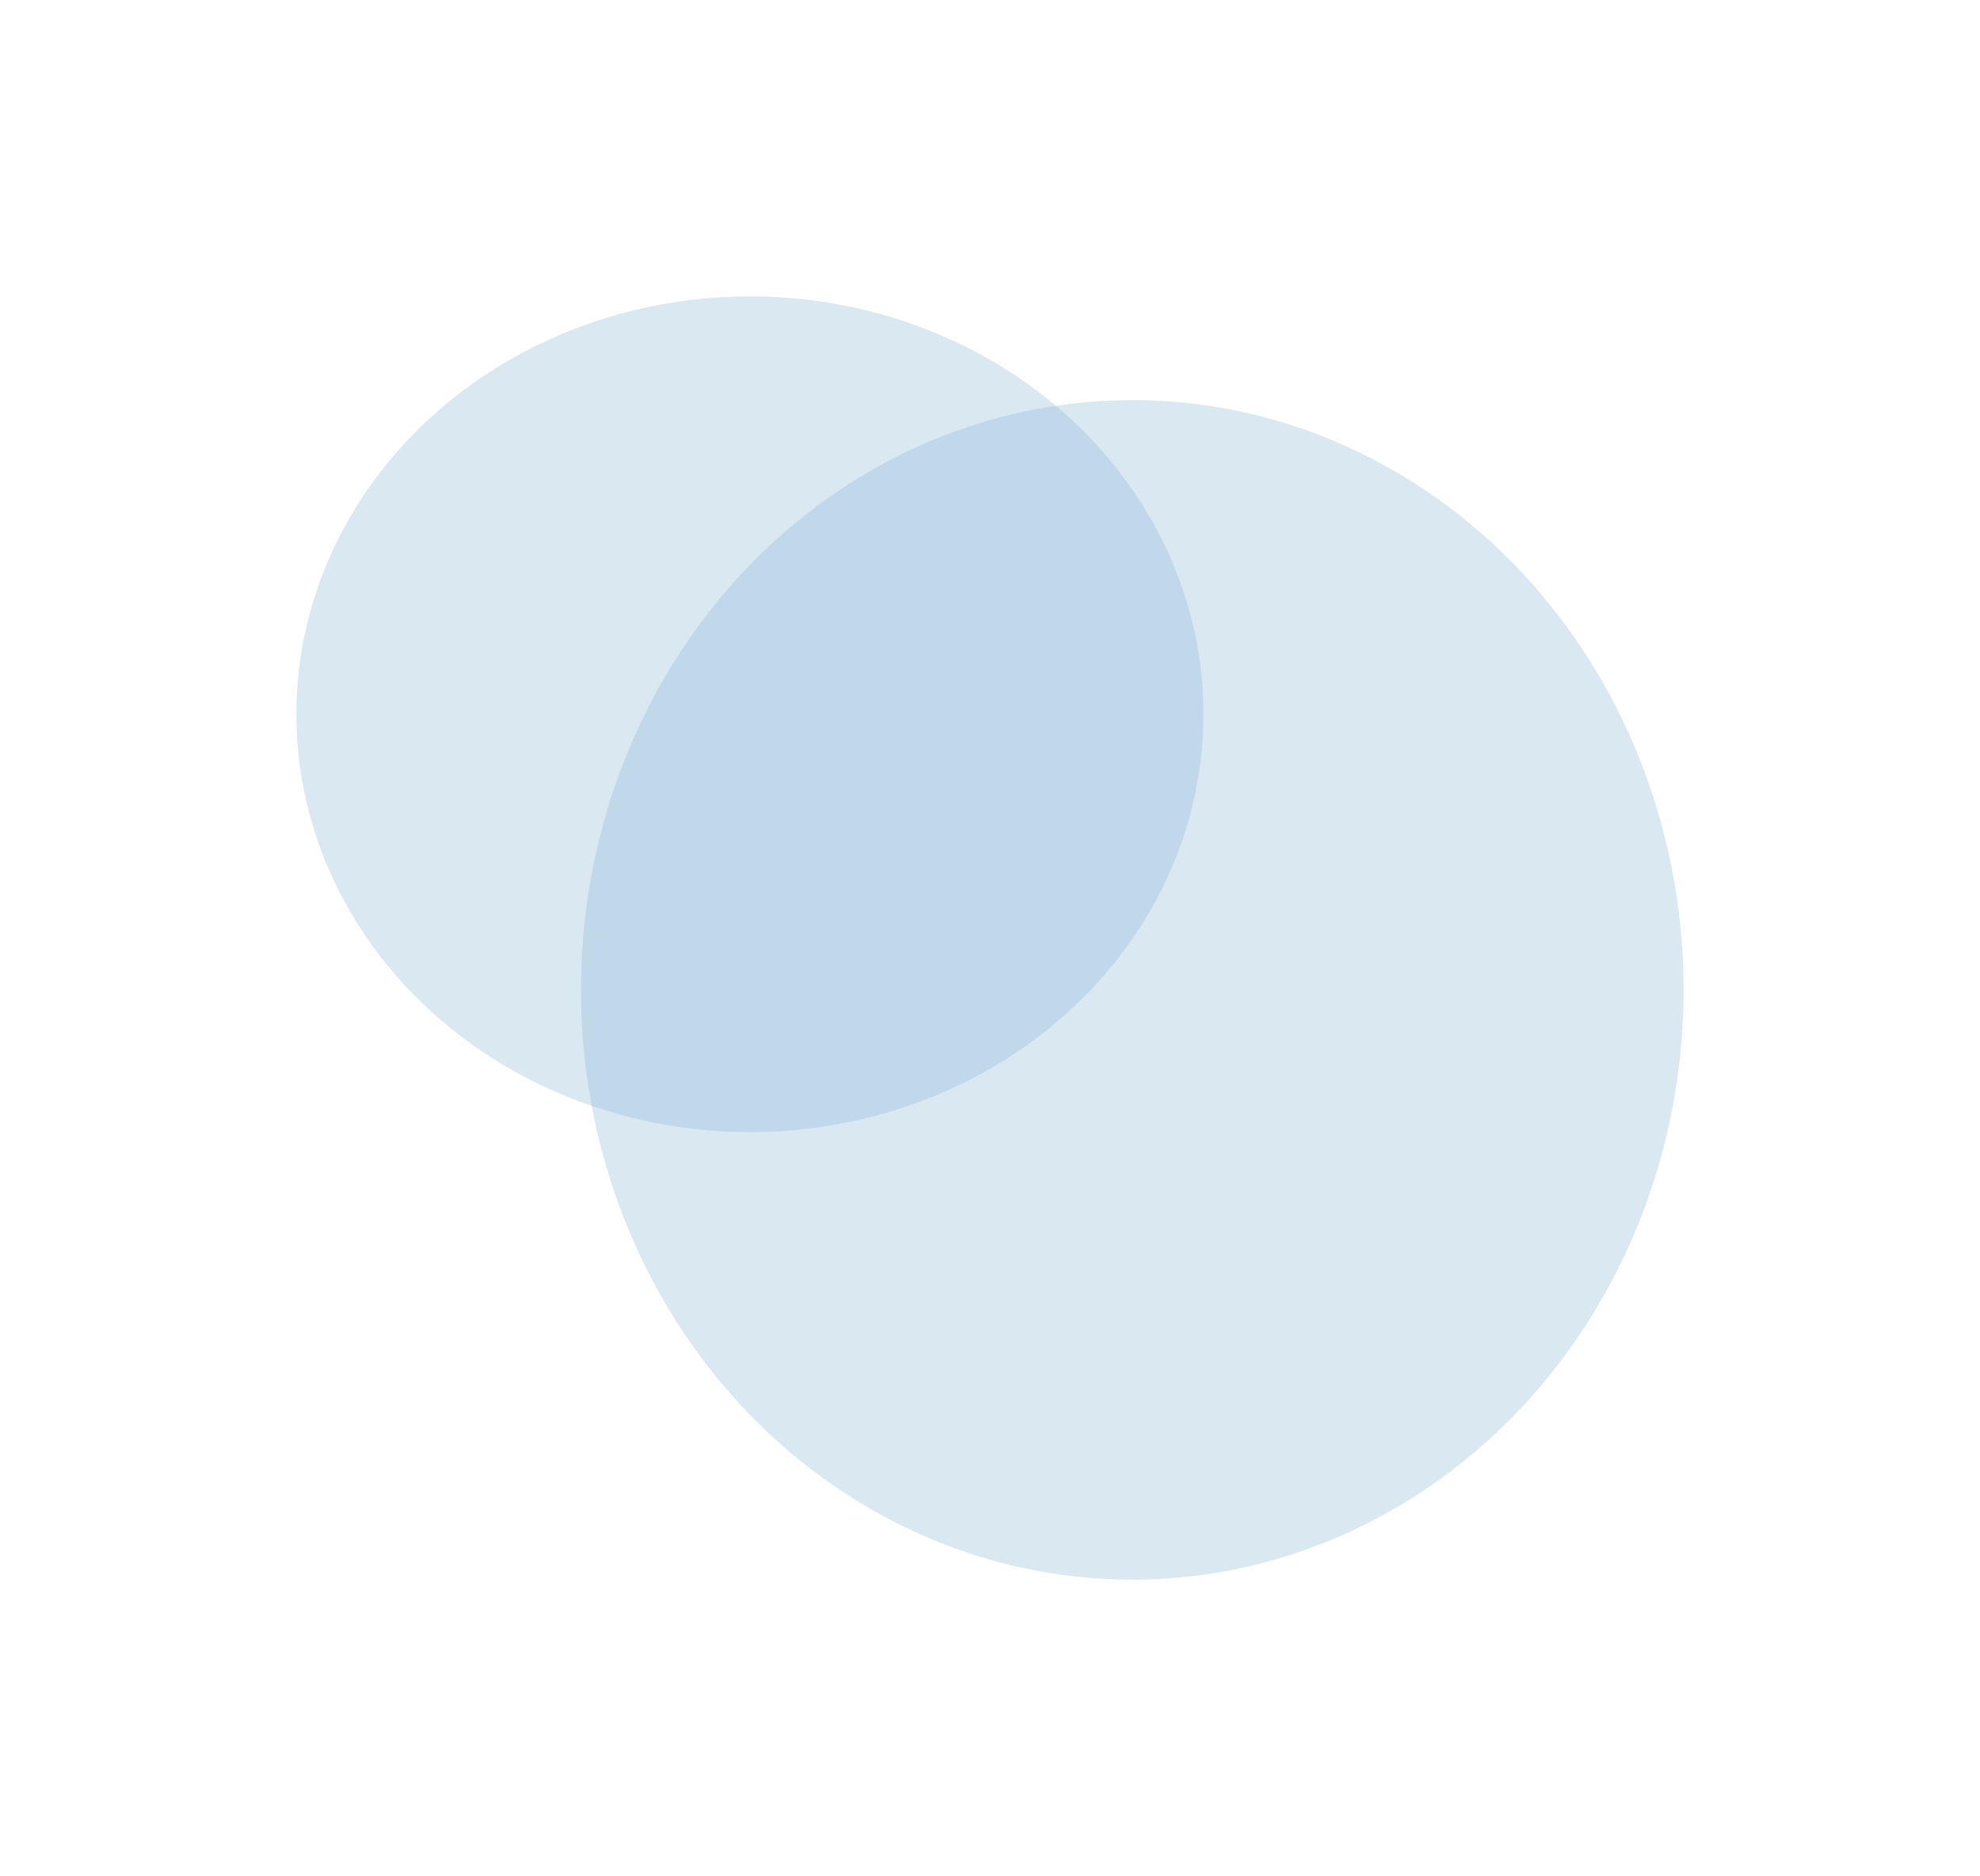
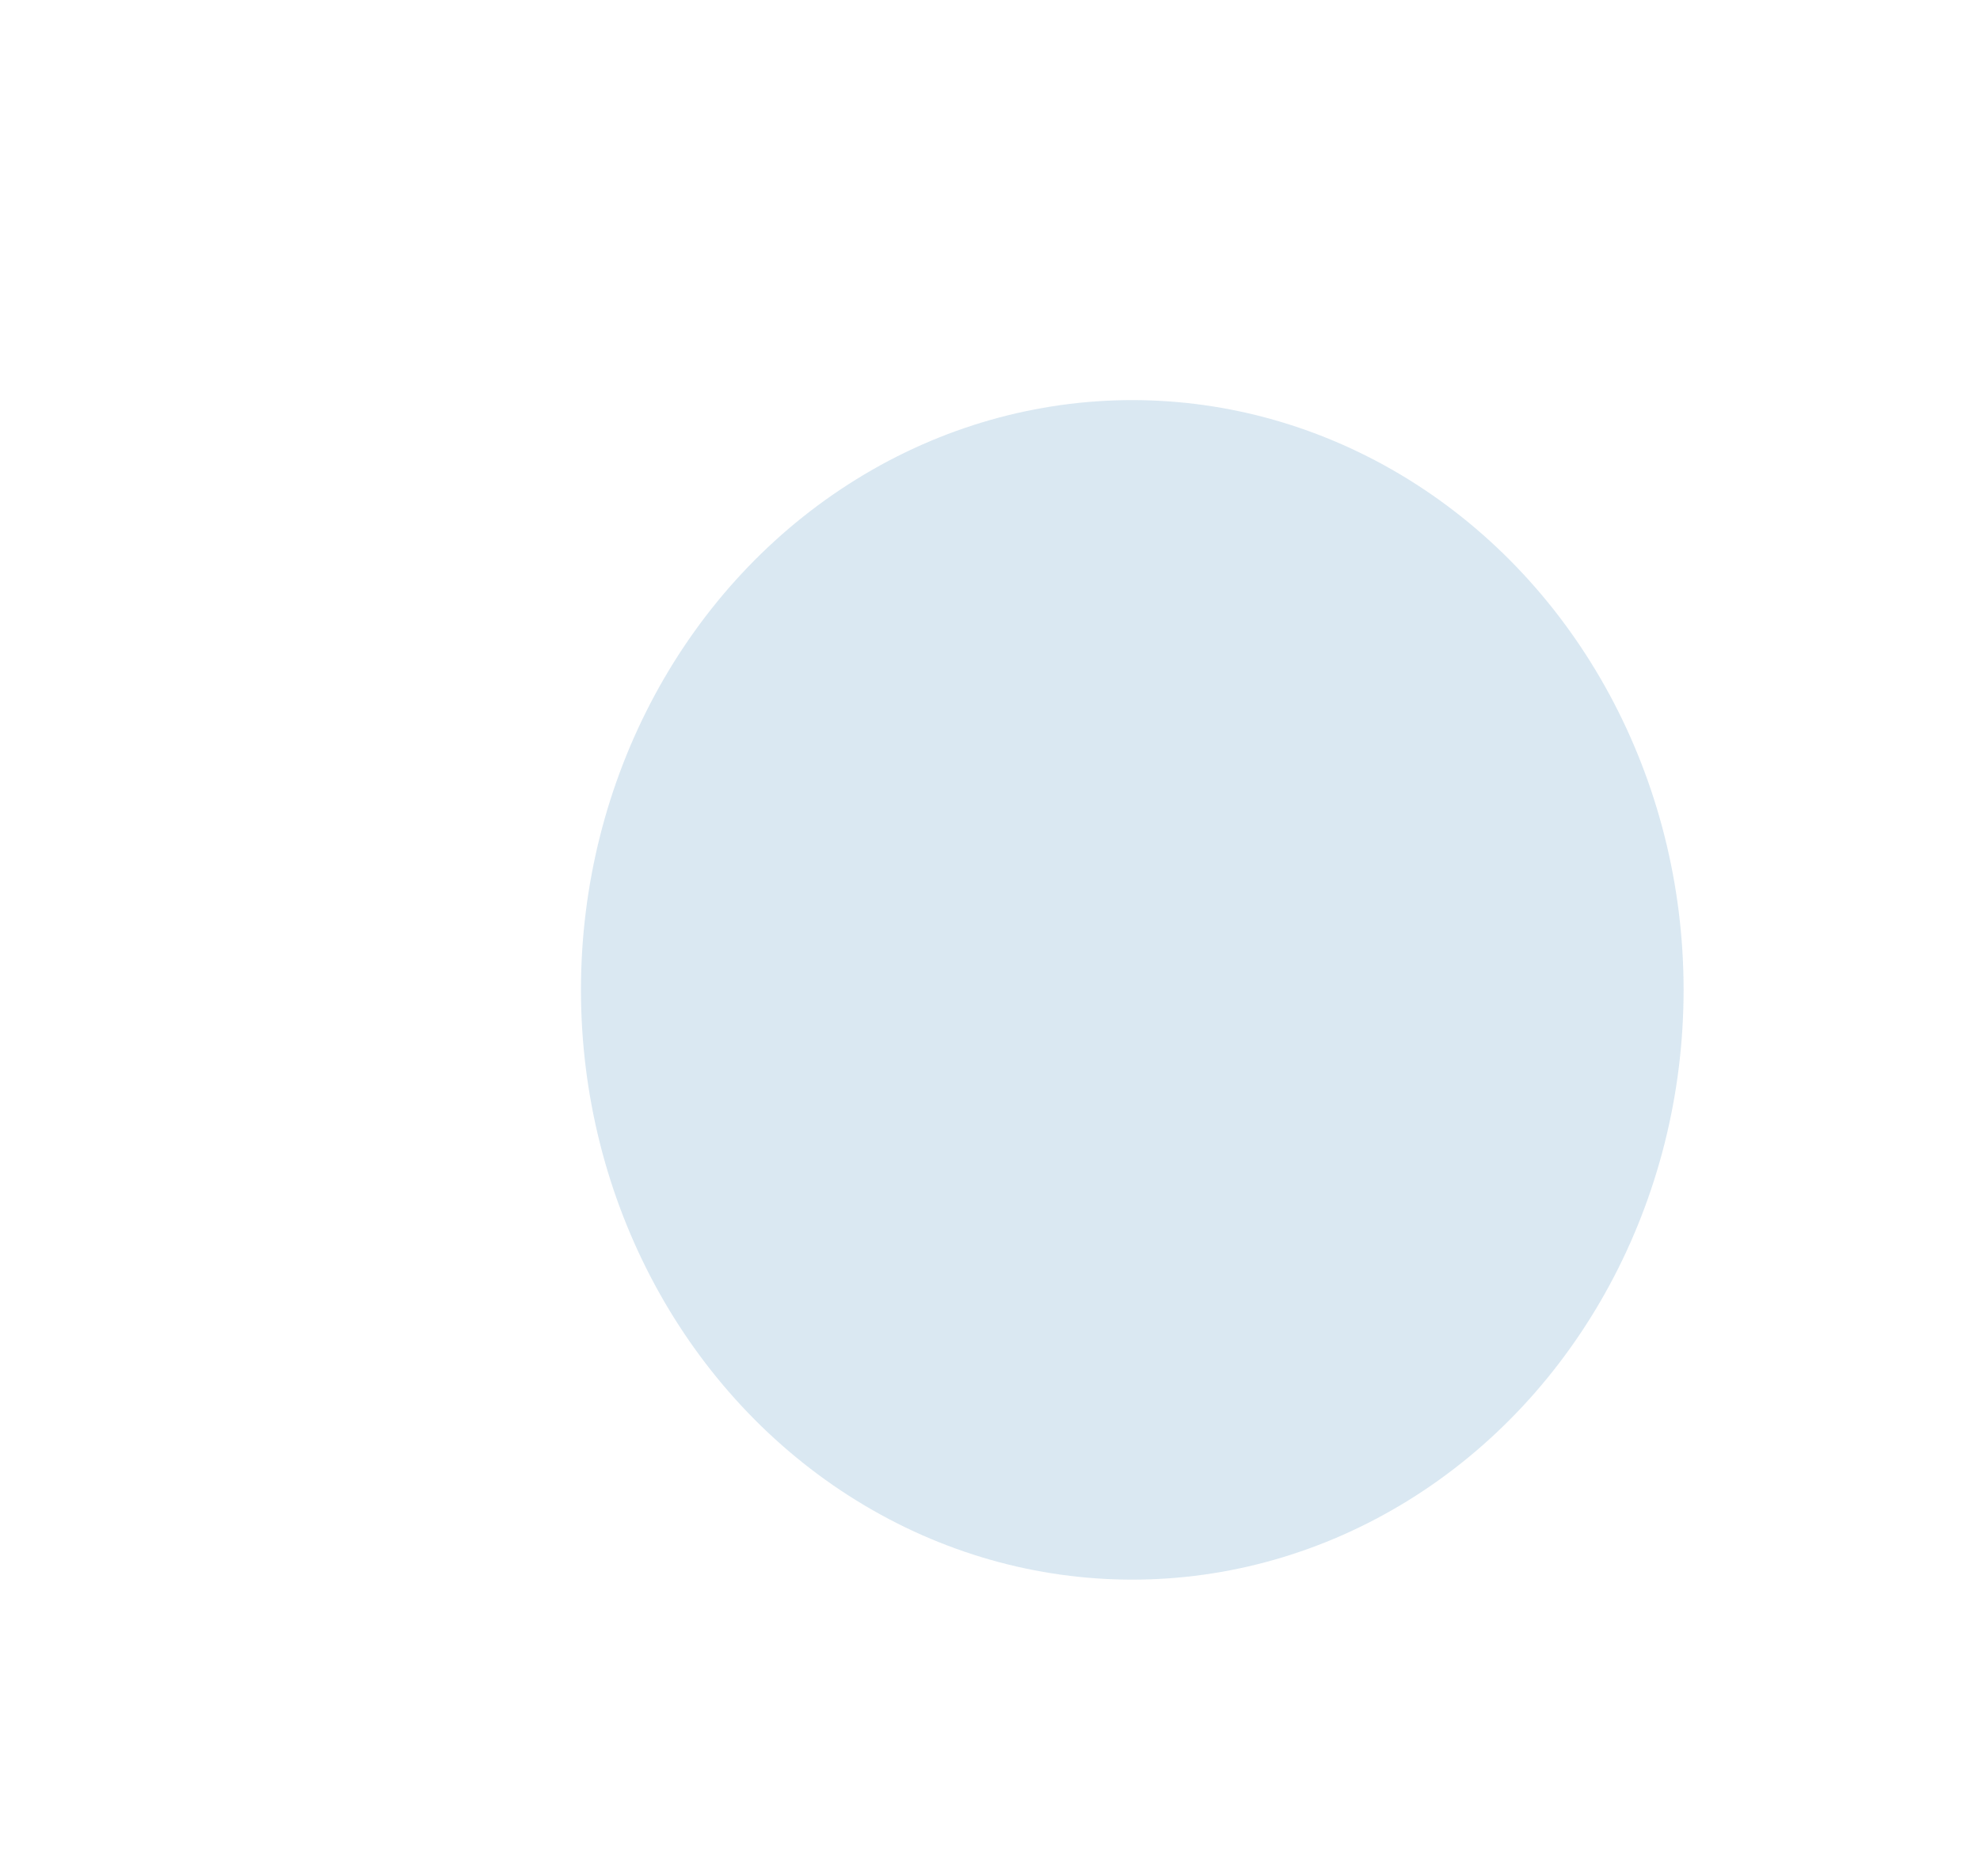
<svg xmlns="http://www.w3.org/2000/svg" width="668" height="633" viewBox="0 0 668 633" fill="none">
  <g filter="url(#filter0_f_41_61)">
-     <ellipse cx="253" cy="241" rx="153" ry="141" fill="#82B3D4" fill-opacity="0.3" />
-   </g>
+     </g>
  <g filter="url(#filter1_f_41_61)">
    <ellipse cx="382" cy="334" rx="186" ry="199" fill="#82B3D4" fill-opacity="0.3" />
  </g>
  <defs>
    <filter id="filter0_f_41_61" x="0" y="0" width="506" height="482" filterUnits="userSpaceOnUse" color-interpolation-filters="sRGB">
      <feFlood flood-opacity="0" result="BackgroundImageFix" />
      <feBlend mode="normal" in="SourceGraphic" in2="BackgroundImageFix" result="shape" />
      <feGaussianBlur stdDeviation="50" result="effect1_foregroundBlur_41_61" />
    </filter>
    <filter id="filter1_f_41_61" x="96" y="35" width="572" height="598" filterUnits="userSpaceOnUse" color-interpolation-filters="sRGB">
      <feFlood flood-opacity="0" result="BackgroundImageFix" />
      <feBlend mode="normal" in="SourceGraphic" in2="BackgroundImageFix" result="shape" />
      <feGaussianBlur stdDeviation="50" result="effect1_foregroundBlur_41_61" />
    </filter>
  </defs>
</svg>